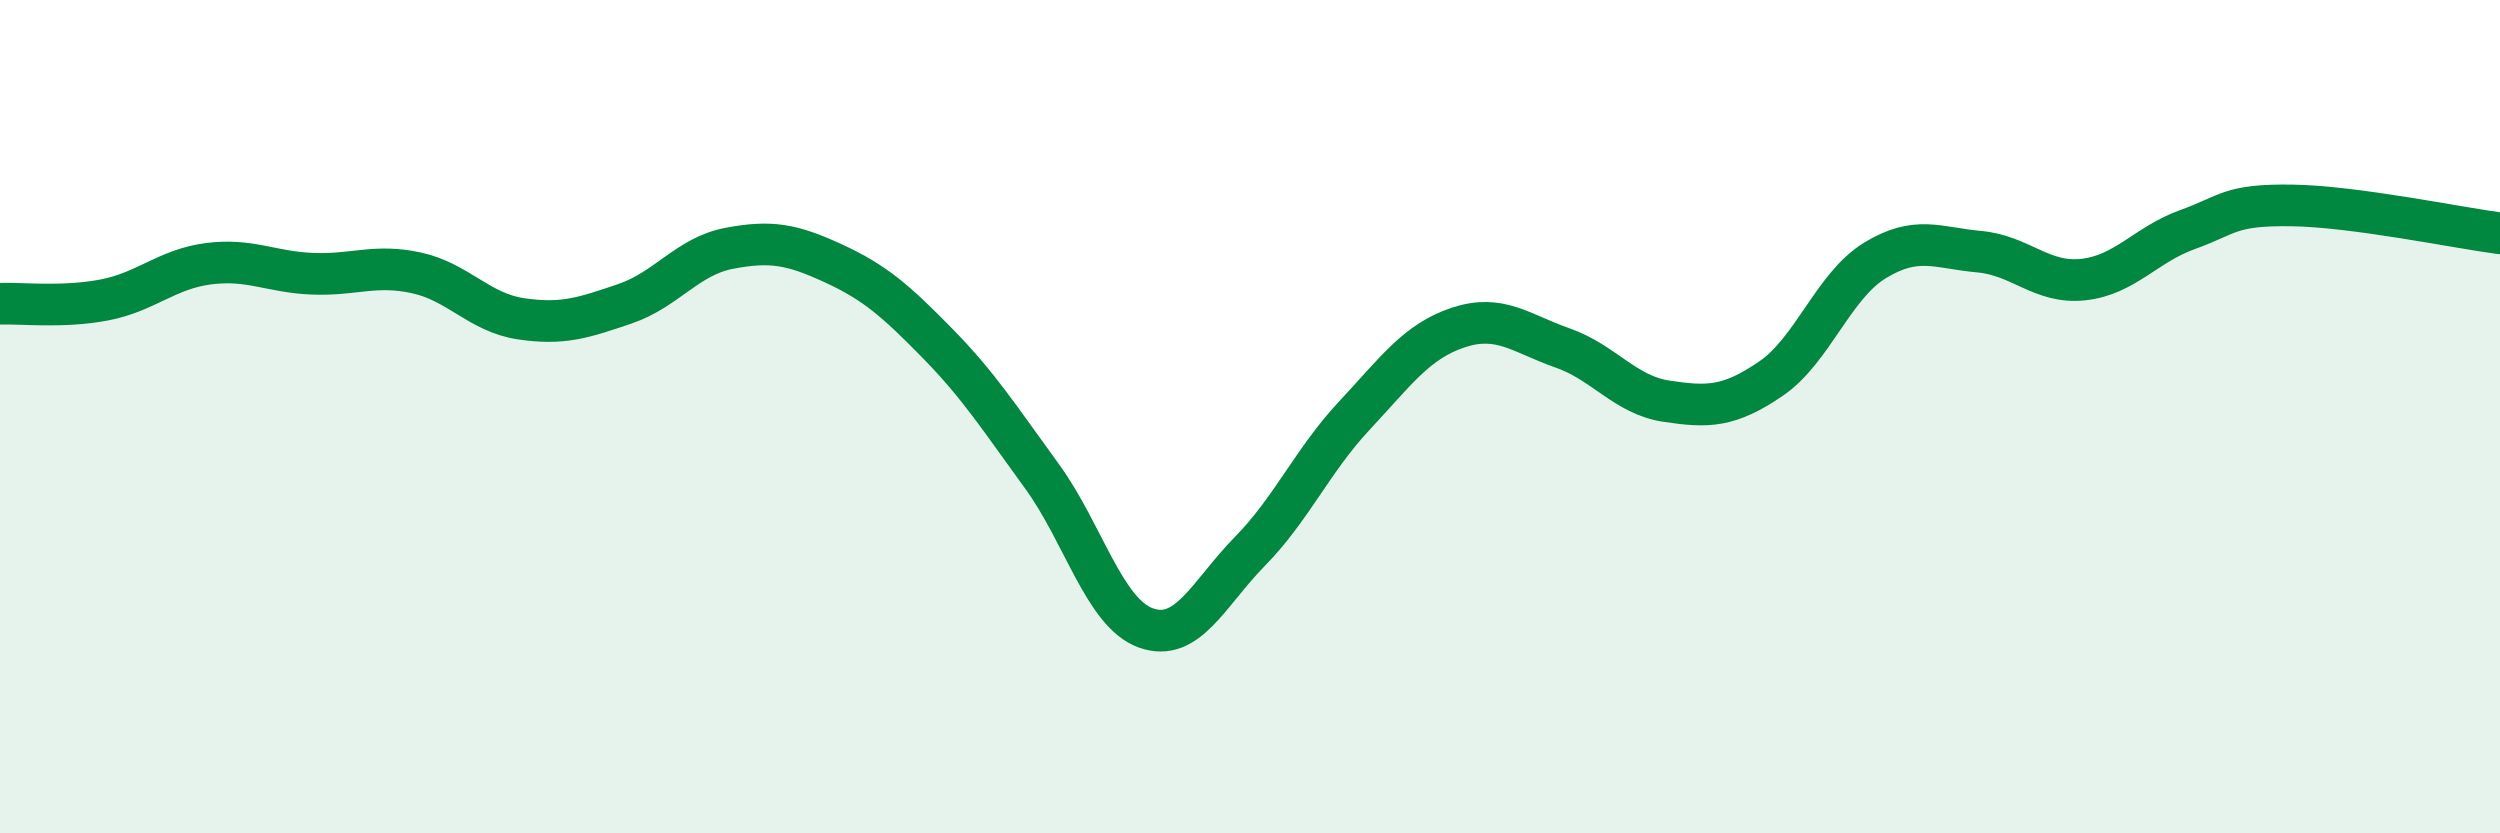
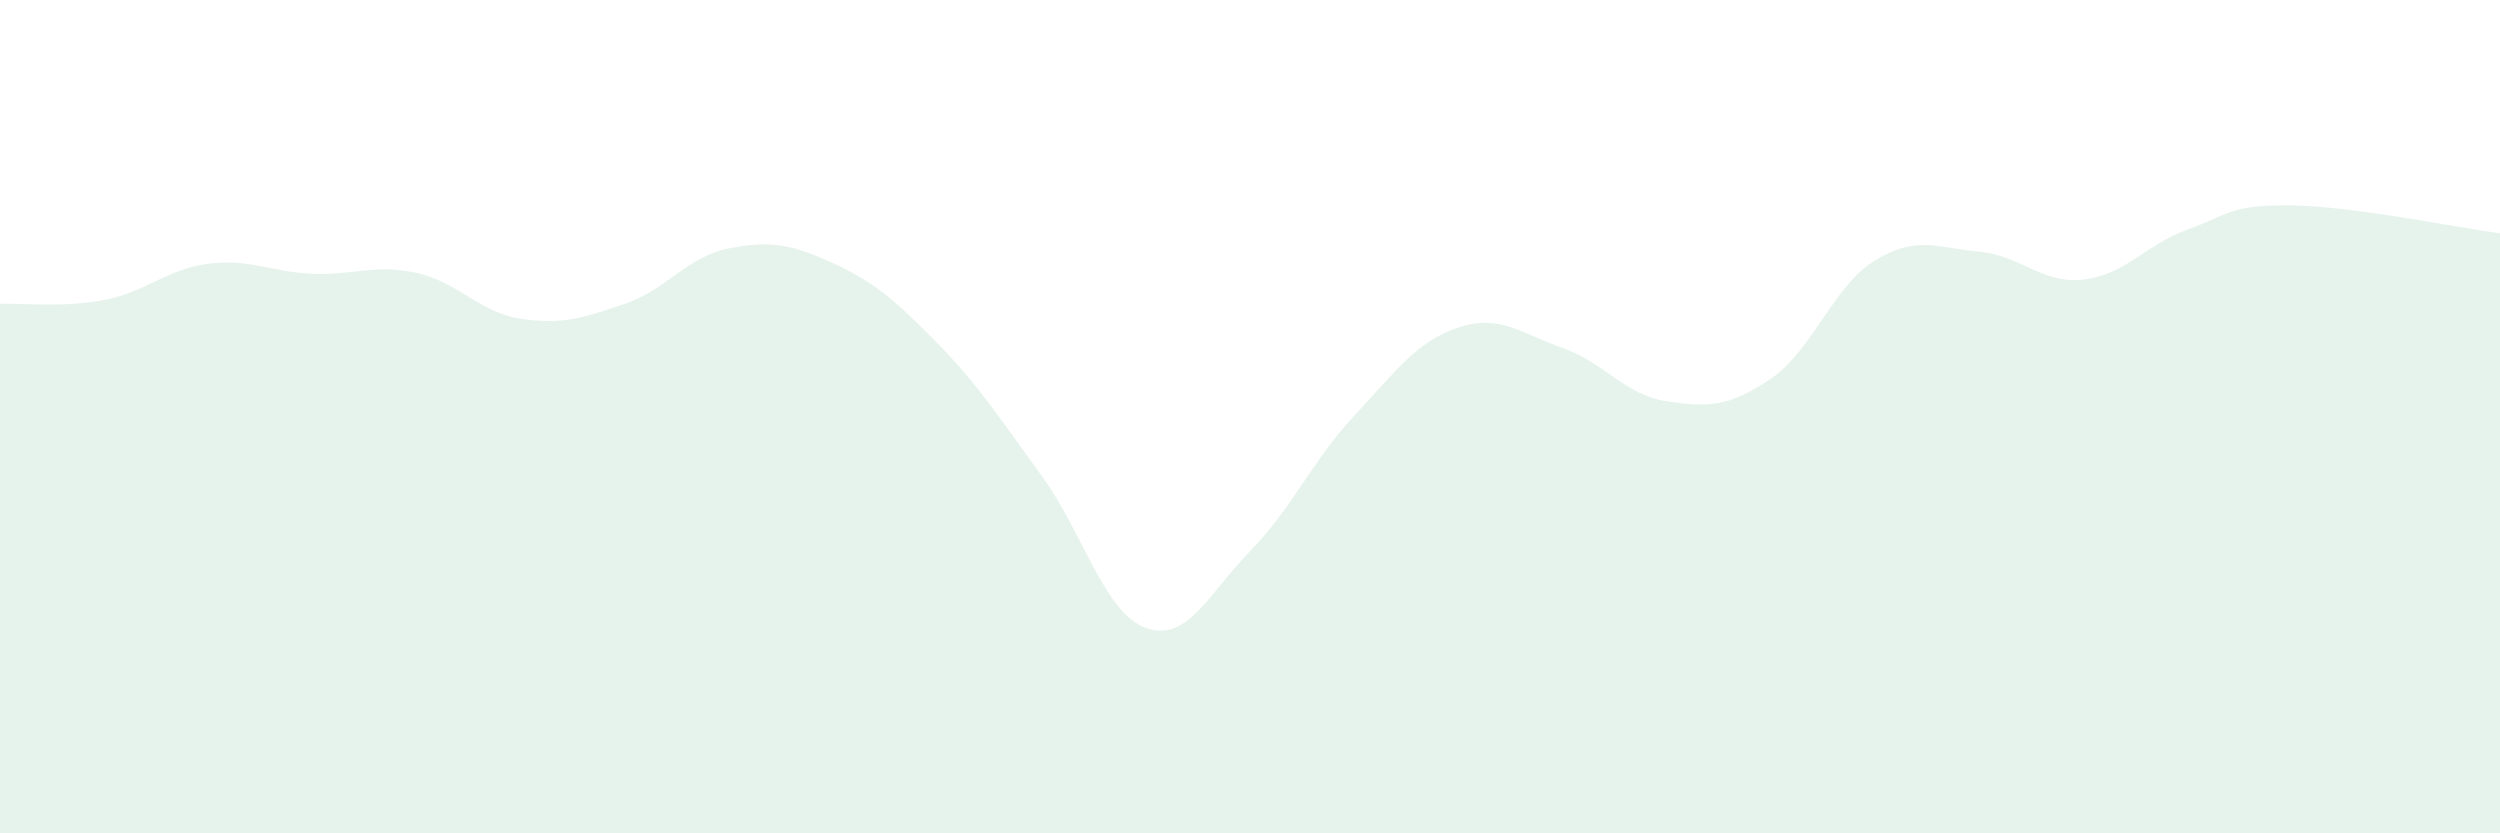
<svg xmlns="http://www.w3.org/2000/svg" width="60" height="20" viewBox="0 0 60 20">
  <path d="M 0,7.29 C 0.5,7.27 1.5,7.39 2.5,7.2 C 3.5,7.01 4,6.46 5,6.33 C 6,6.2 6.5,6.53 7.5,6.57 C 8.5,6.61 9,6.33 10,6.55 C 11,6.77 11.5,7.5 12.5,7.65 C 13.5,7.8 14,7.63 15,7.29 C 16,6.95 16.5,6.15 17.5,5.96 C 18.5,5.77 19,5.86 20,6.32 C 21,6.78 21.5,7.22 22.5,8.24 C 23.5,9.26 24,10.05 25,11.42 C 26,12.79 26.5,14.71 27.5,15.07 C 28.5,15.43 29,14.25 30,13.23 C 31,12.21 31.5,11.05 32.5,9.98 C 33.5,8.91 34,8.19 35,7.86 C 36,7.53 36.5,8 37.5,8.35 C 38.5,8.7 39,9.48 40,9.63 C 41,9.78 41.5,9.77 42.5,9.09 C 43.5,8.41 44,6.86 45,6.25 C 46,5.64 46.5,5.95 47.5,6.04 C 48.5,6.13 49,6.82 50,6.71 C 51,6.6 51.5,5.87 52.5,5.51 C 53.5,5.15 53.5,4.91 55,4.93 C 56.5,4.95 59,5.47 60,5.6L60 20L0 20Z" fill="#008740" opacity="0.1" stroke-linecap="round" stroke-linejoin="round" />
-   <path d="M 0,7.29 C 0.5,7.27 1.5,7.39 2.5,7.2 C 3.5,7.01 4,6.46 5,6.33 C 6,6.2 6.5,6.53 7.5,6.57 C 8.5,6.61 9,6.33 10,6.55 C 11,6.77 11.5,7.5 12.5,7.65 C 13.5,7.8 14,7.63 15,7.29 C 16,6.95 16.5,6.15 17.5,5.96 C 18.5,5.77 19,5.86 20,6.32 C 21,6.78 21.5,7.22 22.5,8.24 C 23.5,9.26 24,10.05 25,11.42 C 26,12.79 26.5,14.71 27.5,15.07 C 28.5,15.43 29,14.25 30,13.23 C 31,12.21 31.5,11.05 32.5,9.98 C 33.5,8.91 34,8.19 35,7.86 C 36,7.53 36.5,8 37.5,8.35 C 38.5,8.7 39,9.48 40,9.63 C 41,9.78 41.5,9.77 42.5,9.09 C 43.5,8.41 44,6.86 45,6.25 C 46,5.64 46.5,5.95 47.5,6.04 C 48.5,6.13 49,6.82 50,6.71 C 51,6.6 51.5,5.87 52.5,5.51 C 53.5,5.15 53.5,4.91 55,4.93 C 56.5,4.95 59,5.47 60,5.6" stroke="#008740" stroke-width="1" fill="none" stroke-linecap="round" stroke-linejoin="round" />
</svg>